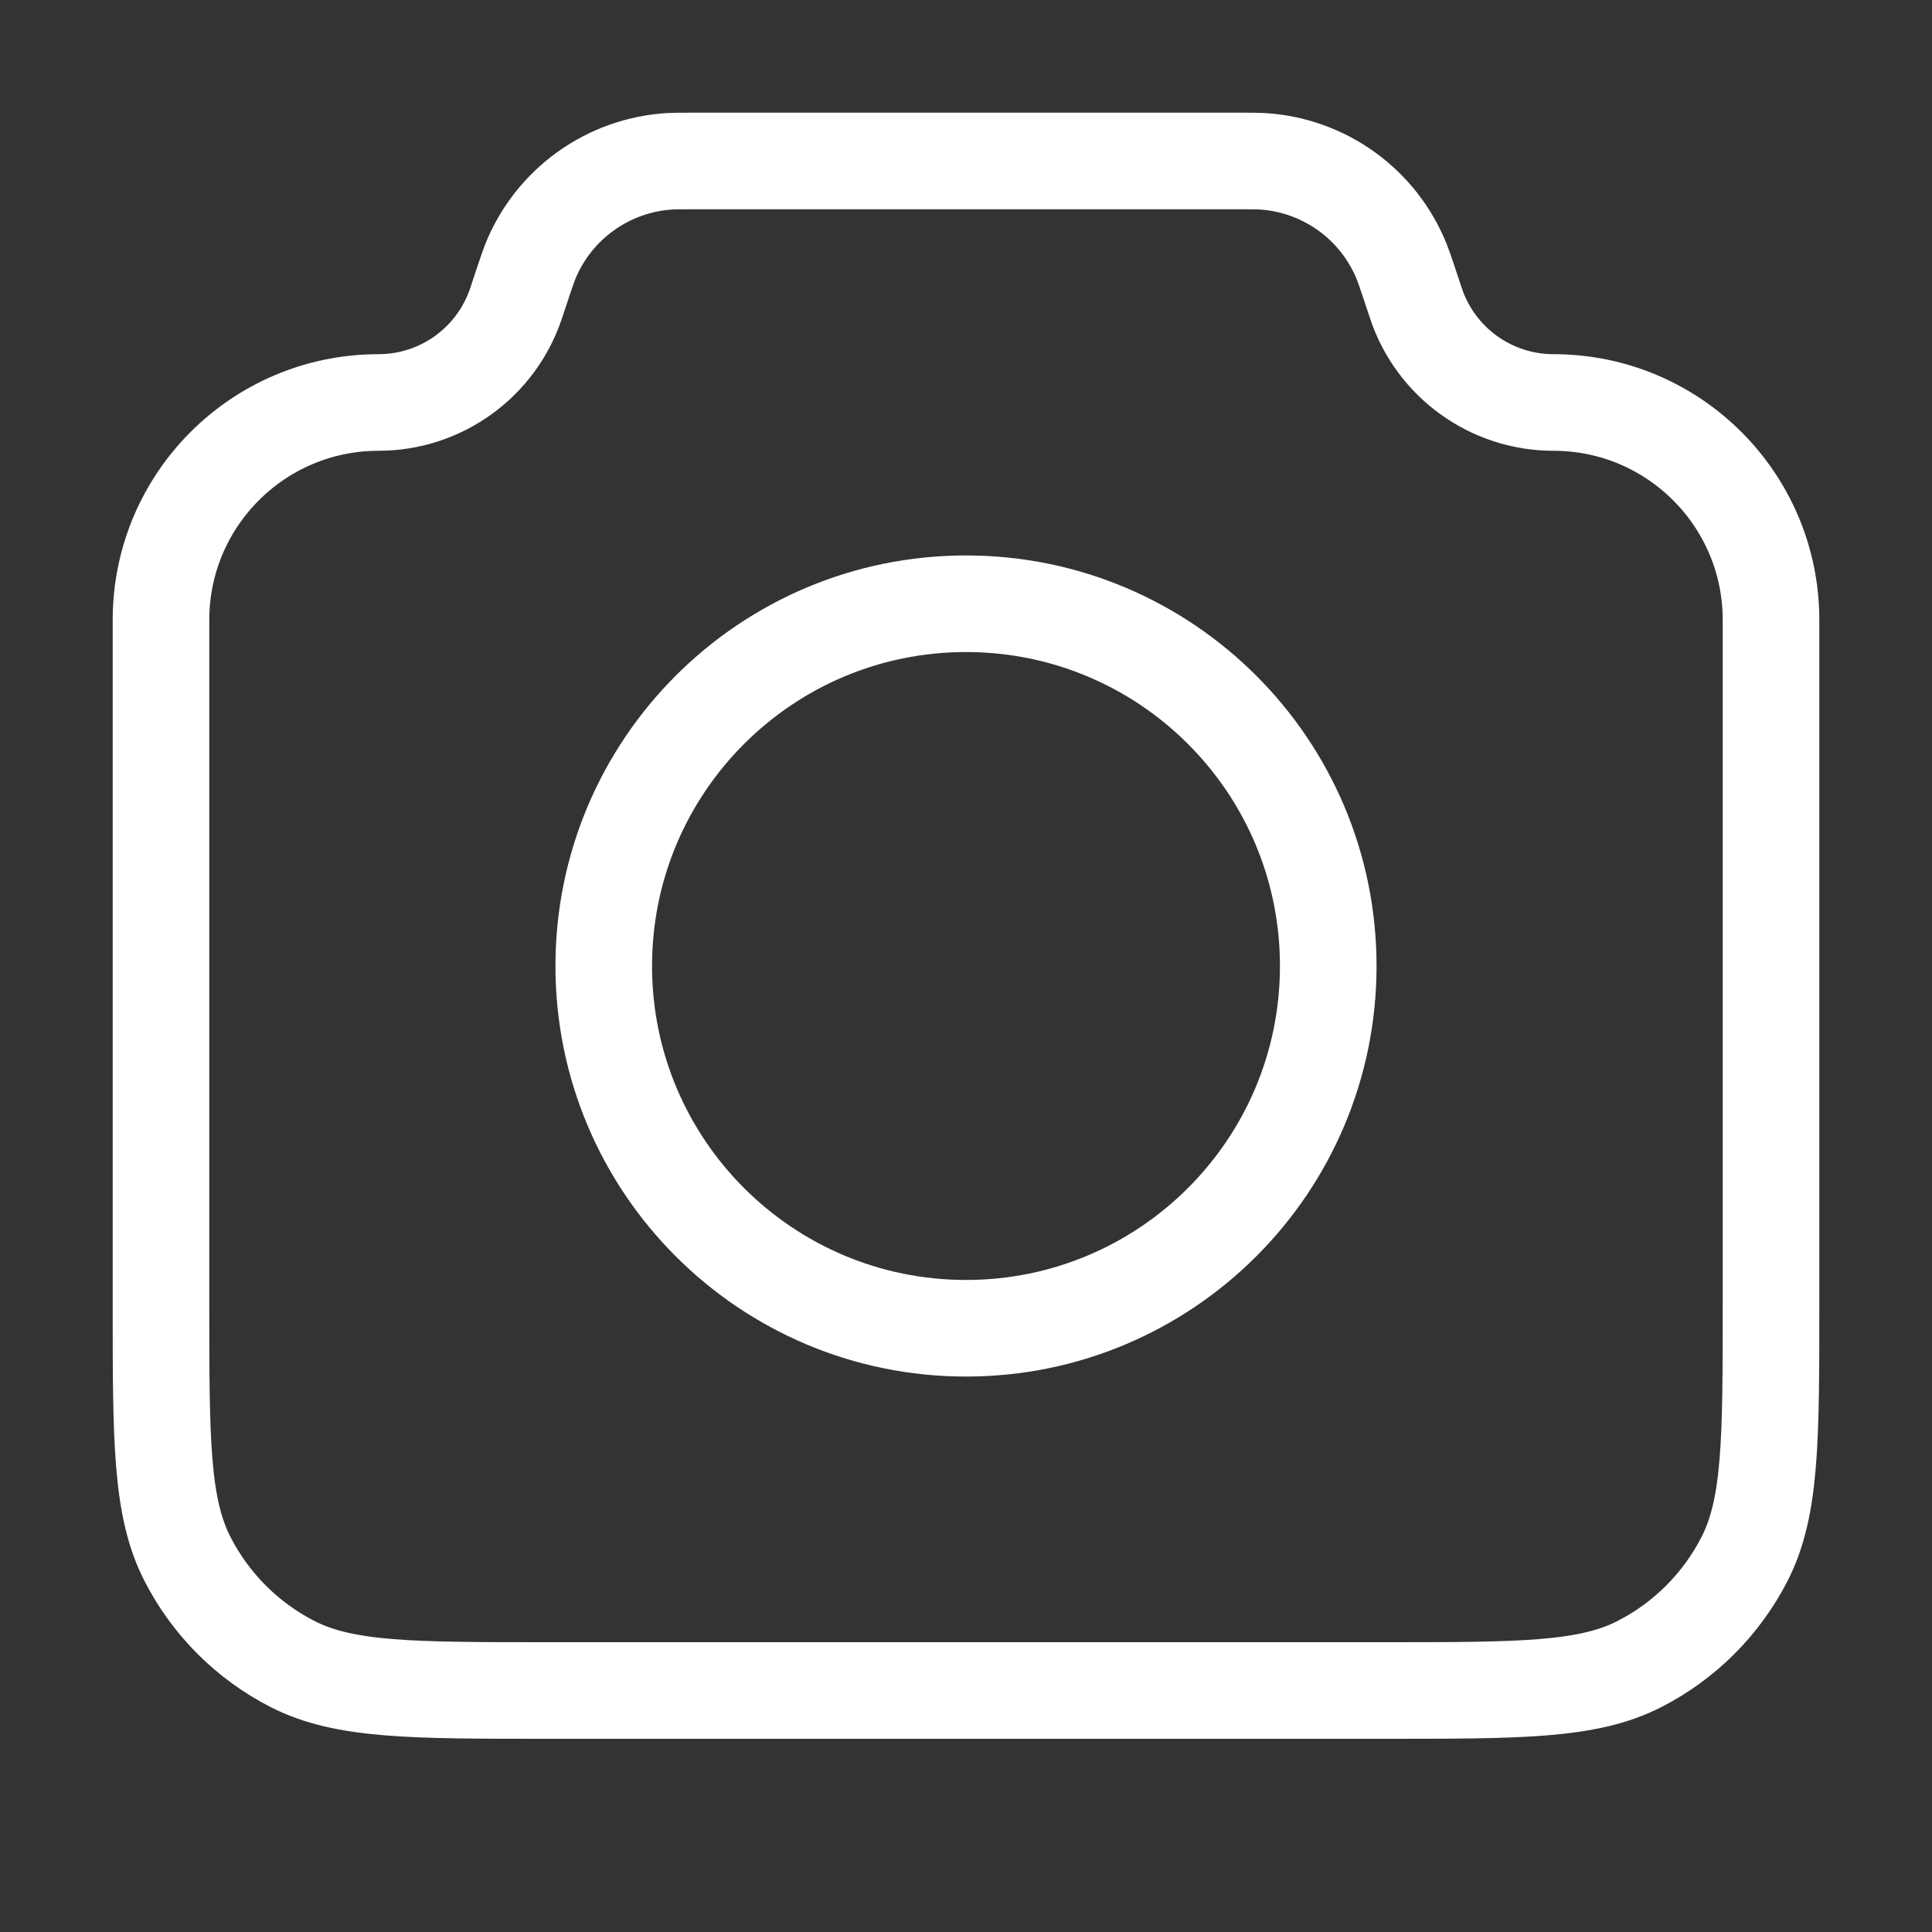
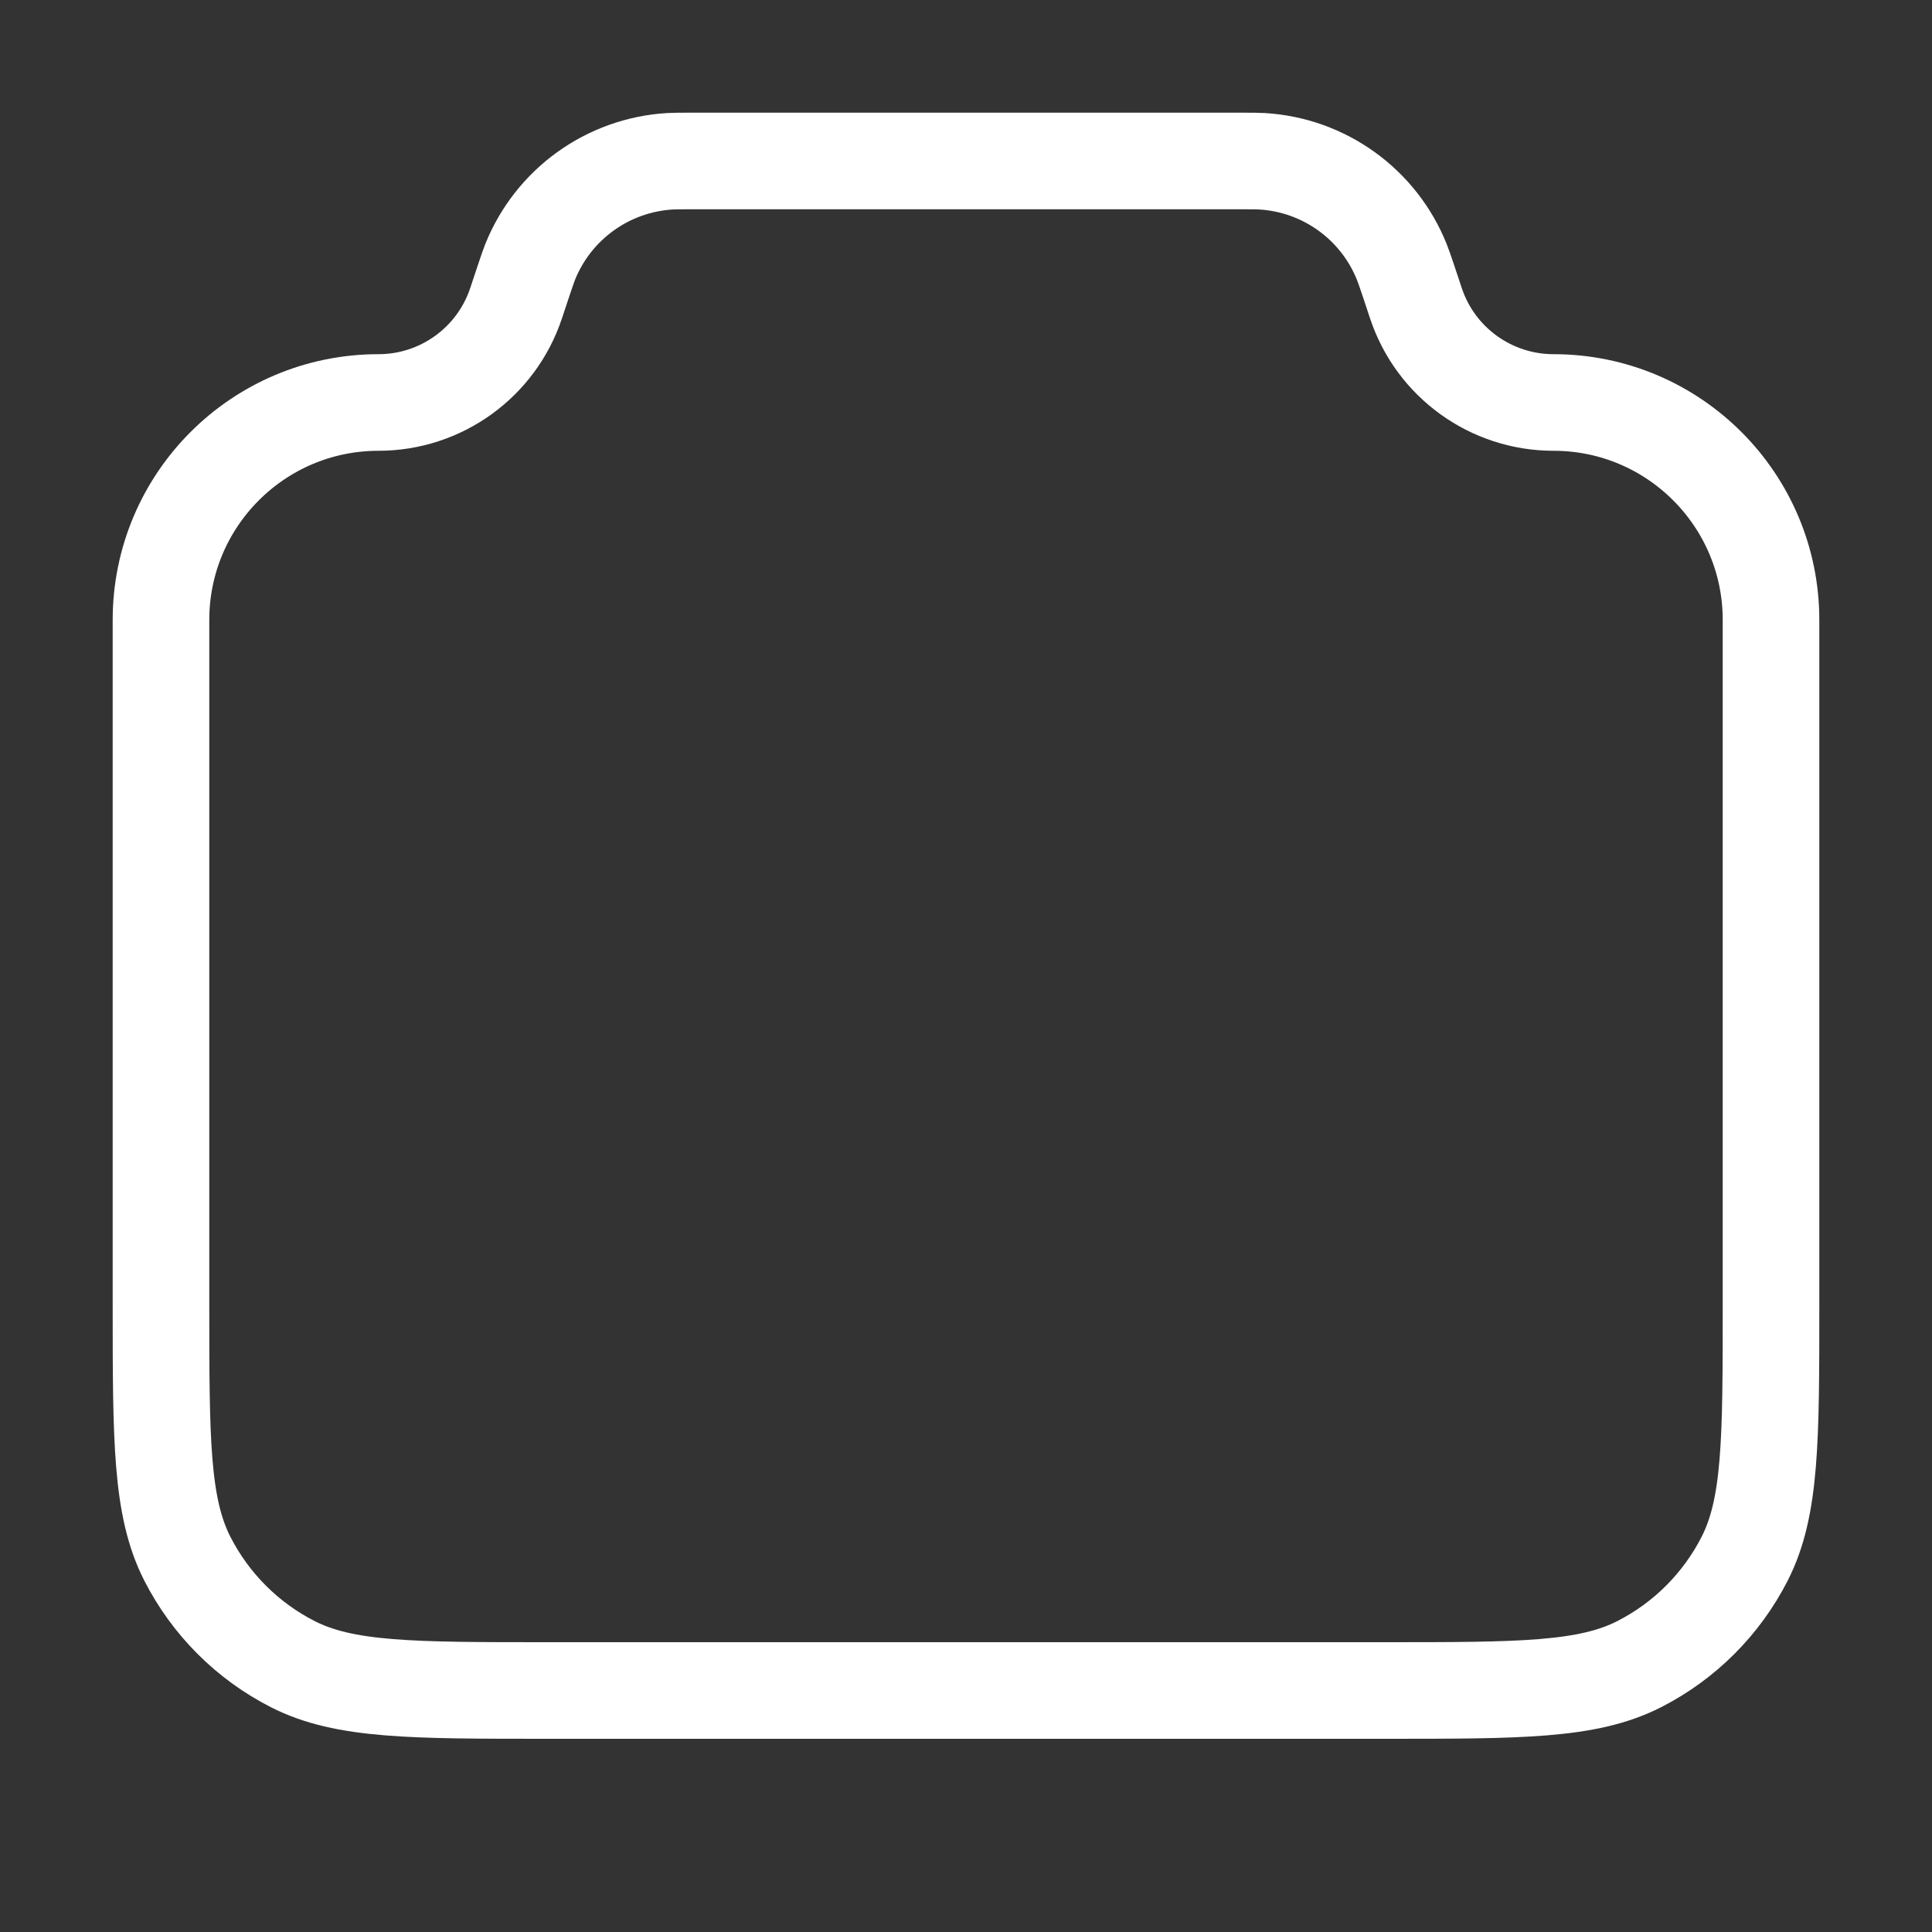
<svg xmlns="http://www.w3.org/2000/svg" width="40" height="40" viewBox="0 0 40 40" fill="none">
  <rect x="0" y="0" width="40" height="40" fill="#333333" stroke="none" />
  <path d="M3.333 12.836C3.333 10.349 5.349 8.333 7.836 8.333C9.128 8.333 10.275 7.506 10.684 6.281L10.833 5.833C10.904 5.622 10.939 5.517 10.976 5.423C11.457 4.228 12.582 3.417 13.868 3.339C13.968 3.333 14.079 3.333 14.302 3.333H25.698C25.92 3.333 26.032 3.333 26.132 3.339C27.418 3.417 28.543 4.228 29.023 5.423C29.061 5.517 29.096 5.622 29.167 5.833L29.316 6.281C29.724 7.506 30.872 8.333 32.164 8.333C34.651 8.333 36.667 10.349 36.667 12.836V27C36.667 29.8 36.667 31.2 36.122 32.27C35.642 33.211 34.877 33.976 33.937 34.455C32.867 35 31.467 35 28.667 35H11.333C8.533 35 7.133 35 6.063 34.455C5.122 33.976 4.358 33.211 3.878 32.27C3.333 31.2 3.333 29.8 3.333 27V12.836Z" stroke="url(#paint0_linear_514_3083)" stroke-width="2" stroke-linecap="round" stroke-linejoin="round" />
-   <path d="M20 27.5C24.142 27.5 27.5 24.142 27.5 20C27.5 15.858 24.142 12.5 20 12.5C15.858 12.5 12.5 15.858 12.5 20C12.5 24.142 15.858 27.5 20 27.5Z" stroke="url(#paint1_linear_514_3083)" stroke-width="2" stroke-linecap="round" stroke-linejoin="round" />
  <defs>
    <linearGradient id="paint0_linear_514_3083" x1="3.333" y1="3.333" x2="35.372" y2="17.071" gradientUnits="userSpaceOnUse">
      <stop stop-color="#fff" />
      <stop offset="0.507" stop-color="#fff" />
      <stop offset="1" stop-color="#fff" />
    </linearGradient>
    <linearGradient id="paint1_linear_514_3083" x1="3.333" y1="3.333" x2="35.372" y2="17.071" gradientUnits="userSpaceOnUse">
      <stop stop-color="#fff" />
      <stop offset="0.507" stop-color="#fff" />
      <stop offset="1" stop-color="#fff" />
    </linearGradient>
  </defs>
</svg>